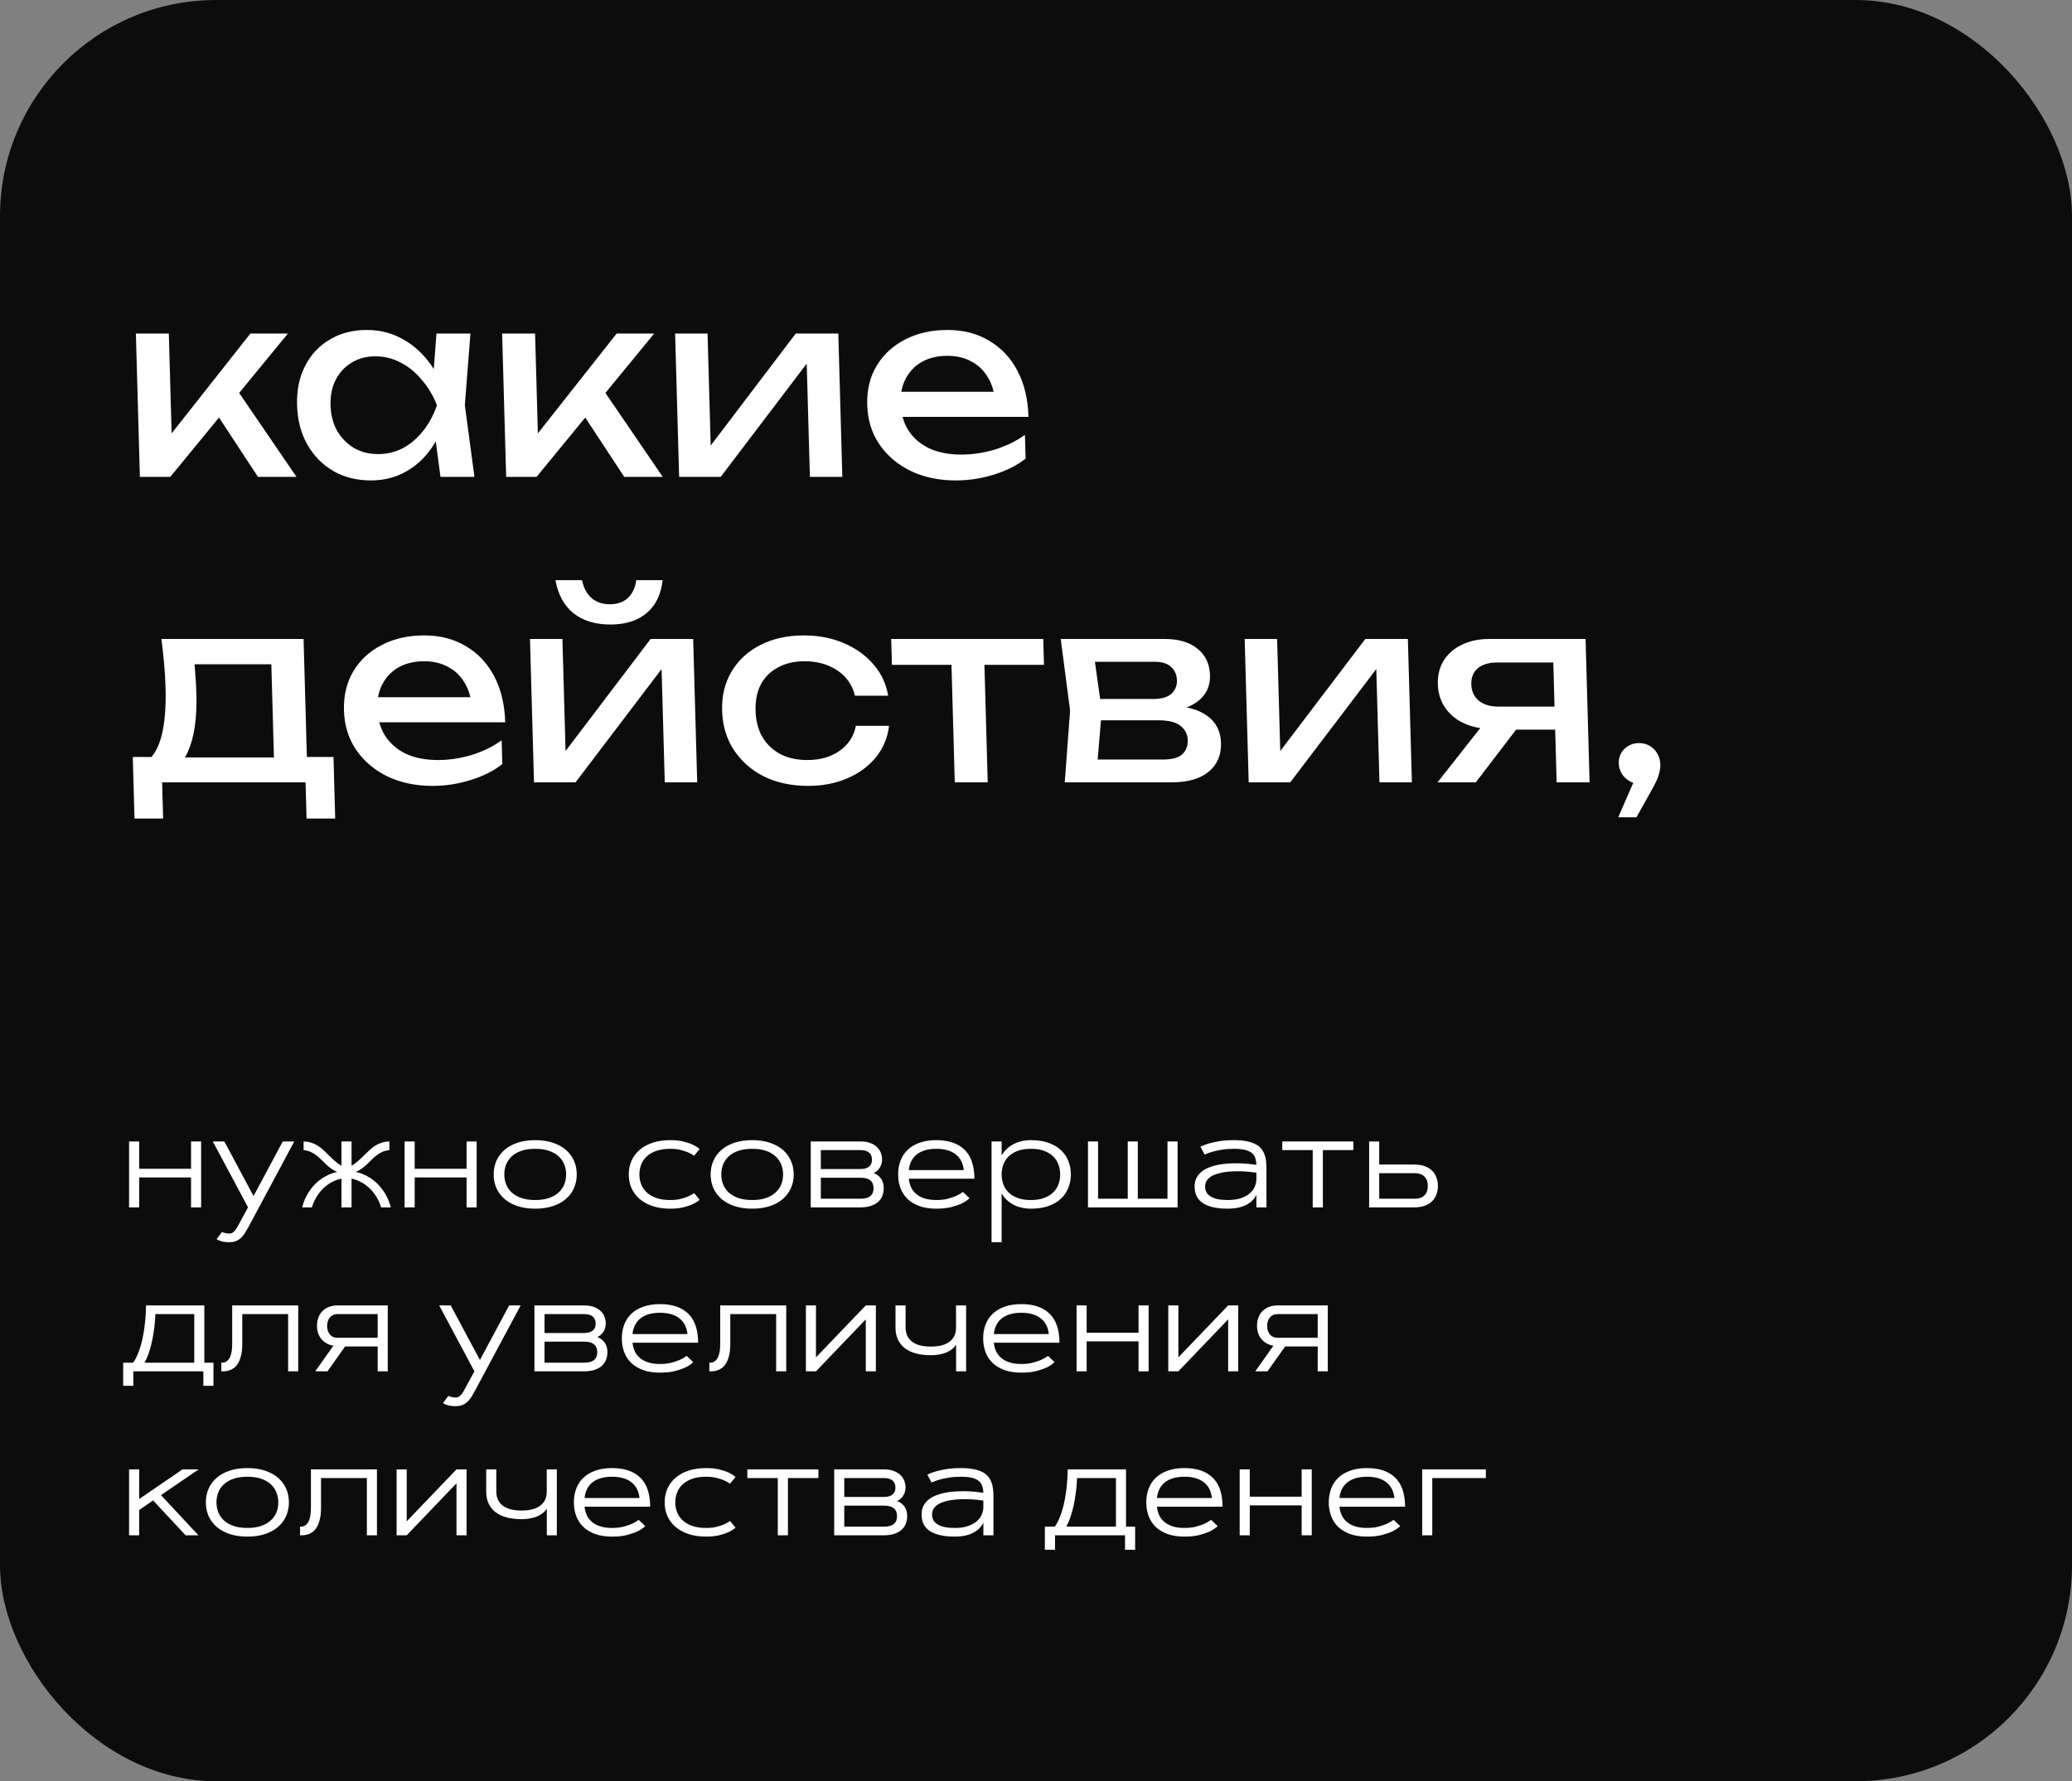
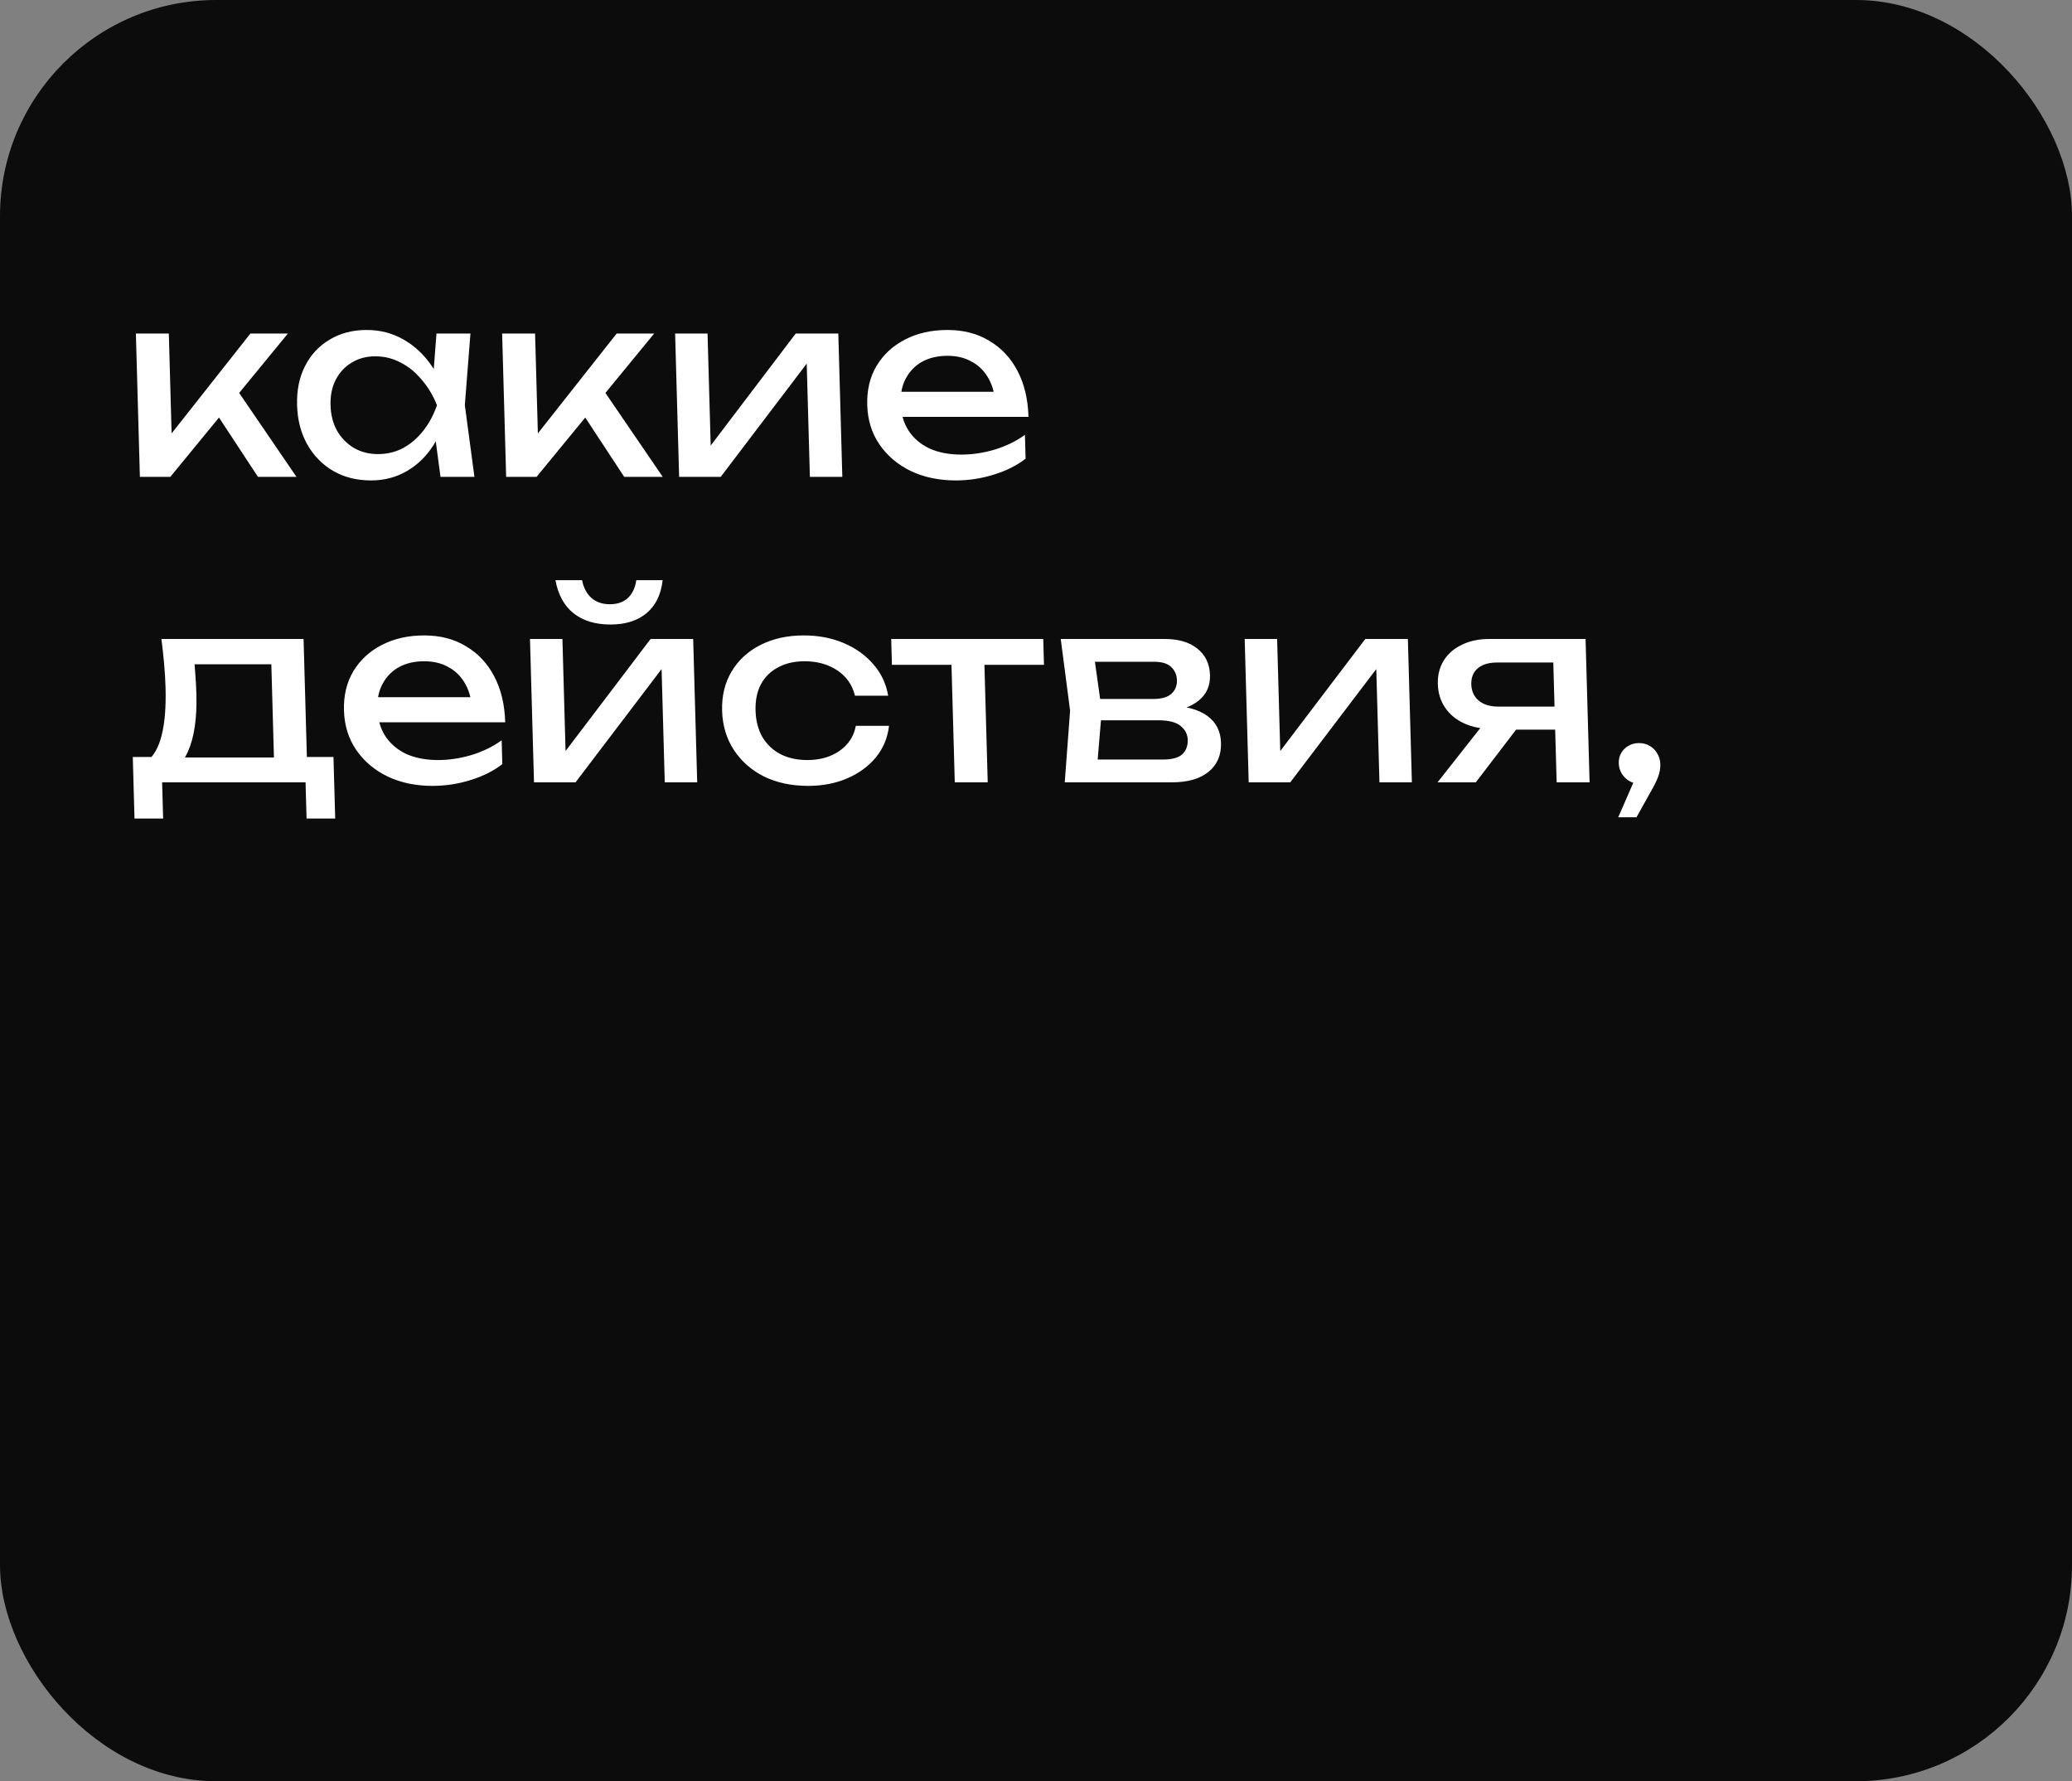
<svg xmlns="http://www.w3.org/2000/svg" width="278" height="239" viewBox="0 0 278 239" fill="none">
  <rect x="0" y="0" width="278" height="239" fill="#808080" stroke="none" />
  <rect x="0.5" y="0.5" width="277" height="238" rx="28.5" fill="#0C0C0C" stroke="#0C0C0C" />
  <path d="M18.769 63.987L18.231 44.751H22.651L23.084 60.249L21.745 59.773L33.599 44.751H38.631L22.849 63.987H18.769ZM34.613 63.987L28.363 54.471L31.379 51.684L39.781 63.987H34.613ZM59.1 63.987L58.152 56.85L58.967 54.369L58.014 51.922L58.562 44.751H63.118L62.367 54.369L63.656 63.987H59.1ZM60.191 54.369C59.817 56.385 59.152 58.153 58.197 59.671C57.242 61.189 56.04 62.367 54.59 63.205C53.163 64.044 51.554 64.463 49.763 64.463C47.882 64.463 46.204 64.044 44.73 63.205C43.255 62.344 42.089 61.155 41.23 59.637C40.372 58.119 39.915 56.363 39.859 54.369C39.802 52.352 40.161 50.596 40.935 49.101C41.709 47.583 42.809 46.405 44.236 45.566C45.663 44.705 47.317 44.275 49.198 44.275C50.989 44.275 52.621 44.694 54.096 45.532C55.592 46.371 56.861 47.549 57.901 49.067C58.962 50.562 59.726 52.33 60.191 54.369ZM44.347 54.369C44.383 55.66 44.676 56.805 45.225 57.801C45.796 58.776 46.554 59.546 47.5 60.113C48.444 60.656 49.517 60.928 50.718 60.928C51.942 60.928 53.068 60.656 54.096 60.113C55.122 59.546 56.019 58.776 56.785 57.801C57.573 56.805 58.187 55.66 58.627 54.369C58.115 53.077 57.437 51.944 56.594 50.97C55.773 49.973 54.833 49.203 53.775 48.659C52.717 48.093 51.575 47.809 50.351 47.809C49.15 47.809 48.093 48.093 47.179 48.659C46.265 49.203 45.55 49.973 45.034 50.97C44.54 51.944 44.311 53.077 44.347 54.369ZM67.91 63.987L67.371 44.751H71.791L72.225 60.249L70.886 59.773L82.739 44.751H87.771L71.99 63.987H67.91ZM83.754 63.987L77.503 54.471L80.519 51.684L88.922 63.987H83.754ZM91.119 63.987L90.58 44.751H94.932L95.409 61.778L94.074 61.472L106.764 44.751H112.476L113.015 63.987H108.663L108.18 46.722L109.549 47.062L96.695 63.987H91.119ZM128.234 64.463C125.99 64.463 123.983 64.044 122.215 63.205C120.445 62.344 119.04 61.155 118.001 59.637C116.961 58.119 116.413 56.351 116.356 54.335C116.301 52.341 116.716 50.596 117.604 49.101C118.513 47.583 119.784 46.405 121.415 45.566C123.068 44.705 124.971 44.275 127.125 44.275C129.278 44.275 131.15 44.762 132.742 45.736C134.355 46.688 135.617 48.036 136.527 49.781C137.437 51.525 137.925 53.576 137.991 55.932H119.869L119.775 52.568H135.687L133.512 53.825C133.409 52.556 133.072 51.469 132.503 50.562C131.956 49.656 131.223 48.965 130.303 48.489C129.405 47.991 128.344 47.741 127.12 47.741C125.828 47.741 124.702 48.002 123.742 48.523C122.804 49.044 122.077 49.781 121.56 50.732C121.041 51.661 120.801 52.772 120.837 54.063C120.877 55.49 121.229 56.725 121.892 57.767C122.579 58.81 123.519 59.614 124.714 60.181C125.93 60.724 127.355 60.996 128.987 60.996C130.46 60.996 131.961 60.77 133.49 60.316C135.018 59.841 136.359 59.184 137.515 58.345L137.604 61.54C136.451 62.446 135.031 63.16 133.346 63.681C131.683 64.202 129.979 64.463 128.234 64.463ZM44.743 101.572L44.974 109.831H41.132L40.996 104.971H21.752L21.888 109.831H18.046L17.815 101.572H22.779L24.005 101.64H38.047L39.133 101.572H44.743ZM21.656 85.735H40.73L41.232 103.68H36.812L36.348 87.094L38.445 89.133H24.063L25.925 87.638C26.066 88.635 26.161 89.598 26.21 90.527C26.28 91.433 26.327 92.283 26.349 93.076C26.442 96.384 26.061 98.978 25.207 100.859C24.375 102.739 23.155 103.68 21.546 103.68L19.701 102.15C21.522 100.791 22.358 97.483 22.211 92.226C22.183 91.206 22.119 90.153 22.021 89.065C21.922 87.955 21.8 86.845 21.656 85.735ZM58.027 105.447C55.783 105.447 53.777 105.028 52.008 104.189C50.239 103.328 48.834 102.139 47.794 100.621C46.754 99.103 46.206 97.335 46.15 95.319C46.094 93.325 46.51 91.58 47.397 90.085C48.307 88.567 49.577 87.389 51.208 86.55C52.862 85.689 54.765 85.259 56.918 85.259C59.072 85.259 60.944 85.746 62.535 86.72C64.148 87.672 65.41 89.02 66.32 90.765C67.23 92.509 67.719 94.56 67.784 96.916H49.662L49.568 93.552H65.48L63.305 94.809C63.202 93.54 62.865 92.453 62.296 91.546C61.749 90.64 61.016 89.949 60.096 89.473C59.198 88.975 58.137 88.725 56.913 88.725C55.621 88.725 54.495 88.986 53.535 89.507C52.598 90.028 51.87 90.765 51.353 91.716C50.835 92.645 50.594 93.755 50.63 95.047C50.67 96.474 51.022 97.709 51.686 98.751C52.372 99.794 53.313 100.598 54.507 101.165C55.724 101.708 57.148 101.98 58.78 101.98C60.253 101.98 61.754 101.754 63.283 101.3C64.811 100.825 66.153 100.168 67.308 99.329L67.397 102.524C66.244 103.43 64.825 104.144 63.139 104.665C61.477 105.186 59.772 105.447 58.027 105.447ZM71.647 104.971L71.108 85.735H75.46L75.937 102.762L74.602 102.456L87.292 85.735H93.004L93.543 104.971H89.191L88.707 87.706L90.077 88.046L77.222 104.971H71.647ZM81.9 83.797C79.86 83.797 78.202 83.287 76.927 82.268C75.675 81.248 74.874 79.776 74.525 77.85H78.096C78.306 78.892 78.737 79.696 79.387 80.263C80.037 80.806 80.849 81.078 81.824 81.078C82.799 81.078 83.596 80.806 84.215 80.263C84.834 79.696 85.219 78.892 85.371 77.85H88.907C88.689 79.776 87.971 81.248 86.753 82.268C85.535 83.287 83.917 83.797 81.9 83.797ZM119.28 97.392C119.098 98.978 118.514 100.383 117.528 101.606C116.542 102.807 115.265 103.748 113.697 104.427C112.129 105.107 110.371 105.447 108.421 105.447C106.2 105.447 104.228 105.028 102.504 104.189C100.803 103.328 99.455 102.139 98.46 100.621C97.466 99.103 96.941 97.347 96.885 95.353C96.829 93.359 97.256 91.603 98.166 90.085C99.075 88.567 100.357 87.389 102.011 86.55C103.687 85.689 105.635 85.259 107.857 85.259C109.806 85.259 111.583 85.599 113.189 86.278C114.795 86.958 116.125 87.91 117.179 89.133C118.233 90.334 118.895 91.739 119.167 93.348H114.713C114.355 91.897 113.564 90.765 112.34 89.949C111.116 89.133 109.654 88.725 107.954 88.725C106.594 88.725 105.411 88.997 104.406 89.541C103.401 90.062 102.629 90.821 102.09 91.818C101.573 92.793 101.334 93.971 101.373 95.353C101.411 96.712 101.716 97.891 102.288 98.887C102.882 99.884 103.697 100.655 104.733 101.199C105.767 101.72 106.964 101.98 108.324 101.98C110.047 101.98 111.497 101.561 112.675 100.723C113.853 99.884 114.57 98.774 114.826 97.392H119.28ZM127.606 87.264H132.026L132.522 104.971H128.102L127.606 87.264ZM119.573 85.735H139.973L140.07 89.201H119.67L119.573 85.735ZM142.857 104.971L143.574 95.353L142.319 85.735H156.259C158.117 85.735 159.58 86.165 160.647 87.026C161.736 87.887 162.302 89.077 162.345 90.595C162.384 91.999 161.883 93.132 160.842 93.993C159.822 94.832 158.374 95.33 156.497 95.489L156.815 94.673C159.037 94.718 160.75 95.171 161.953 96.032C163.155 96.894 163.779 98.106 163.822 99.669C163.869 101.323 163.305 102.626 162.13 103.578C160.977 104.507 159.347 104.971 157.239 104.971H142.857ZM147.11 103.883L145.355 101.912H156.031C157.233 101.912 158.088 101.686 158.596 101.233C159.127 100.757 159.38 100.1 159.357 99.261C159.336 98.514 159.013 97.891 158.387 97.392C157.783 96.894 156.779 96.644 155.374 96.644H146.16L146.08 93.789H154.648C155.804 93.789 156.636 93.563 157.145 93.11C157.676 92.634 157.93 92.022 157.91 91.274C157.889 90.549 157.635 89.96 157.146 89.507C156.679 89.031 155.902 88.793 154.814 88.793H145.022L146.634 86.856L147.824 95.353L147.11 103.883ZM167.537 104.971L166.999 85.735H171.351L171.827 102.762L170.493 102.456L183.183 85.735H188.895L189.433 104.971H185.081L184.598 87.706L185.967 88.046L173.113 104.971H167.537ZM209.862 94.809L209.949 97.902H200.225L200.154 97.8C198.749 97.8 197.506 97.551 196.427 97.052C195.348 96.554 194.501 95.851 193.886 94.945C193.272 94.039 192.947 92.985 192.914 91.784C192.88 90.583 193.145 89.53 193.709 88.623C194.273 87.717 195.081 87.015 196.132 86.516C197.183 85.995 198.411 85.735 199.816 85.735H212.736L213.275 104.971H208.855L208.352 86.992L209.867 88.895H200.857C199.746 88.895 198.881 89.156 198.261 89.677C197.663 90.198 197.377 90.912 197.403 91.818C197.428 92.725 197.754 93.45 198.382 93.993C199.031 94.537 199.912 94.809 201.022 94.809H209.862ZM204.897 95.965L198.009 104.971H192.875L199.967 95.965H204.897ZM217.118 109.661L219.77 103.578L220.052 105.175C219.531 105.175 219.052 105.05 218.614 104.801C218.199 104.552 217.861 104.223 217.6 103.815C217.339 103.385 217.201 102.921 217.187 102.422C217.173 101.901 217.284 101.436 217.522 101.029C217.76 100.621 218.08 100.304 218.482 100.077C218.905 99.828 219.378 99.703 219.899 99.703C220.443 99.703 220.923 99.828 221.338 100.077C221.775 100.326 222.114 100.666 222.352 101.097C222.614 101.527 222.752 102.014 222.767 102.558C222.782 103.079 222.684 103.634 222.474 104.223C222.263 104.79 221.887 105.537 221.346 106.466L219.566 109.661H217.118Z" fill="white" />
-   <path d="M25.633 153.158H26.986V162H25.633V157.983H18.672V162H17.318V153.158H18.672V156.823H25.633V153.158ZM37.938 153.158H39.484L33.376 164.558C33.235 164.81 33.092 165.062 32.945 165.313C32.799 165.565 32.629 165.791 32.435 165.99C32.242 166.195 32.014 166.359 31.75 166.482C31.486 166.611 31.161 166.676 30.774 166.676C30.476 166.676 30.218 166.655 30.001 166.614C29.79 166.573 29.614 166.526 29.474 166.474C29.31 166.409 29.172 166.339 29.061 166.263L29.781 165.296C29.869 165.343 29.966 165.381 30.071 165.41C30.159 165.439 30.262 165.463 30.379 165.48C30.502 165.504 30.634 165.516 30.774 165.516C30.939 165.516 31.082 165.475 31.205 165.393C31.334 165.316 31.451 165.211 31.557 165.076C31.662 164.941 31.762 164.786 31.855 164.61C31.949 164.44 32.049 164.259 32.154 164.065L33.279 162L28.551 153.158H30.098L34.018 160.479L37.938 153.158ZM47.166 156.419C47.494 156.22 47.79 156.003 48.054 155.769C48.323 155.528 48.578 155.291 48.818 155.057C49.059 154.816 49.296 154.585 49.53 154.362C49.765 154.14 50.014 153.94 50.277 153.765C50.547 153.589 50.84 153.448 51.156 153.343C51.473 153.231 51.836 153.17 52.246 153.158V154.318C51.895 154.354 51.581 154.433 51.306 154.556C51.03 154.679 50.778 154.828 50.55 155.004C50.321 155.174 50.105 155.364 49.899 155.575C49.694 155.78 49.483 155.985 49.267 156.19C49.05 156.396 48.815 156.592 48.563 156.779C48.317 156.961 48.039 157.116 47.728 157.245C48.215 157.356 48.654 157.509 49.047 157.702C49.44 157.896 49.791 158.115 50.102 158.361C50.418 158.602 50.693 158.859 50.928 159.135C51.162 159.41 51.367 159.683 51.543 159.952C51.947 160.585 52.246 161.268 52.44 162H51.13C50.954 161.402 50.69 160.846 50.339 160.33C50.187 160.113 50.011 159.894 49.812 159.671C49.612 159.448 49.381 159.237 49.117 159.038C48.859 158.839 48.566 158.663 48.238 158.511C47.916 158.353 47.559 158.229 47.166 158.142V162H45.812V158.142C45.414 158.229 45.051 158.353 44.723 158.511C44.4 158.663 44.11 158.839 43.852 159.038C43.595 159.237 43.363 159.448 43.158 159.671C42.959 159.894 42.786 160.113 42.64 160.33C42.288 160.846 42.024 161.402 41.849 162H40.539C40.721 161.268 41.017 160.585 41.427 159.952C41.597 159.683 41.799 159.41 42.033 159.135C42.273 158.859 42.549 158.602 42.859 158.361C43.176 158.115 43.53 157.896 43.923 157.702C44.321 157.509 44.764 157.356 45.25 157.245C44.934 157.116 44.652 156.961 44.406 156.779C44.16 156.592 43.929 156.396 43.712 156.19C43.495 155.985 43.284 155.78 43.079 155.575C42.874 155.364 42.657 155.174 42.429 155.004C42.2 154.828 41.948 154.679 41.673 154.556C41.398 154.433 41.084 154.354 40.732 154.318V153.158C41.137 153.17 41.497 153.231 41.813 153.343C42.136 153.448 42.429 153.589 42.692 153.765C42.962 153.94 43.214 154.14 43.448 154.362C43.683 154.585 43.92 154.816 44.16 155.057C44.4 155.291 44.652 155.528 44.916 155.769C45.185 156.003 45.484 156.22 45.812 156.419V153.158H47.166V156.419ZM62.6 153.158H63.953V162H62.6V157.983H55.639V162H54.285V153.158H55.639V156.823H62.6V153.158ZM66.238 157.579C66.238 156.911 66.361 156.299 66.607 155.742C66.859 155.18 67.223 154.693 67.697 154.283C68.172 153.873 68.755 153.554 69.446 153.325C70.138 153.097 70.926 152.982 71.811 152.982C72.695 152.982 73.483 153.097 74.175 153.325C74.866 153.554 75.449 153.873 75.924 154.283C76.398 154.693 76.759 155.18 77.005 155.742C77.257 156.299 77.383 156.911 77.383 157.579C77.383 158.247 77.257 158.862 77.005 159.425C76.759 159.981 76.398 160.465 75.924 160.875C75.449 161.285 74.866 161.604 74.175 161.833C73.483 162.062 72.695 162.176 71.811 162.176C70.926 162.176 70.138 162.062 69.446 161.833C68.755 161.604 68.172 161.285 67.697 160.875C67.223 160.465 66.859 159.981 66.607 159.425C66.361 158.862 66.238 158.247 66.238 157.579ZM75.959 157.579C75.959 157.099 75.874 156.65 75.704 156.234C75.534 155.812 75.276 155.446 74.931 155.136C74.591 154.825 74.16 154.582 73.639 154.406C73.123 154.23 72.514 154.143 71.811 154.143C71.107 154.143 70.495 154.23 69.974 154.406C69.458 154.582 69.027 154.825 68.682 155.136C68.342 155.446 68.087 155.812 67.917 156.234C67.747 156.65 67.662 157.099 67.662 157.579C67.662 158.065 67.747 158.517 67.917 158.933C68.087 159.349 68.342 159.712 68.682 160.022C69.027 160.333 69.458 160.576 69.974 160.752C70.495 160.928 71.107 161.016 71.811 161.016C72.514 161.016 73.123 160.928 73.639 160.752C74.16 160.576 74.591 160.333 74.931 160.022C75.276 159.712 75.534 159.349 75.704 158.933C75.874 158.517 75.959 158.065 75.959 157.579ZM85.785 157.579C85.785 158.065 85.87 158.517 86.04 158.933C86.21 159.349 86.465 159.712 86.805 160.022C87.15 160.333 87.581 160.576 88.097 160.752C88.618 160.928 89.231 161.016 89.934 161.016C90.443 161.016 90.894 160.969 91.287 160.875C91.68 160.775 92.014 160.667 92.289 160.55C92.611 160.415 92.893 160.26 93.133 160.084L93.871 160.98C93.613 161.203 93.297 161.402 92.922 161.578C92.6 161.73 92.189 161.868 91.691 161.991C91.199 162.114 90.613 162.176 89.934 162.176C89.049 162.176 88.261 162.062 87.569 161.833C86.878 161.604 86.295 161.285 85.82 160.875C85.346 160.465 84.982 159.981 84.731 159.425C84.484 158.862 84.361 158.247 84.361 157.579C84.361 156.911 84.484 156.299 84.731 155.742C84.982 155.18 85.346 154.693 85.82 154.283C86.295 153.873 86.878 153.554 87.569 153.325C88.261 153.097 89.049 152.982 89.934 152.982C90.613 152.982 91.199 153.044 91.691 153.167C92.189 153.29 92.6 153.428 92.922 153.58C93.297 153.756 93.613 153.955 93.871 154.178L93.133 155.074C92.893 154.904 92.611 154.749 92.289 154.608C92.014 154.491 91.68 154.386 91.287 154.292C90.894 154.192 90.443 154.143 89.934 154.143C89.231 154.143 88.618 154.23 88.097 154.406C87.581 154.582 87.15 154.825 86.805 155.136C86.465 155.446 86.21 155.812 86.04 156.234C85.87 156.65 85.785 157.099 85.785 157.579ZM95.348 157.579C95.348 156.911 95.471 156.299 95.717 155.742C95.969 155.18 96.332 154.693 96.807 154.283C97.281 153.873 97.864 153.554 98.556 153.325C99.247 153.097 100.035 152.982 100.92 152.982C101.805 152.982 102.593 153.097 103.284 153.325C103.976 153.554 104.559 153.873 105.033 154.283C105.508 154.693 105.868 155.18 106.114 155.742C106.366 156.299 106.492 156.911 106.492 157.579C106.492 158.247 106.366 158.862 106.114 159.425C105.868 159.981 105.508 160.465 105.033 160.875C104.559 161.285 103.976 161.604 103.284 161.833C102.593 162.062 101.805 162.176 100.92 162.176C100.035 162.176 99.247 162.062 98.556 161.833C97.864 161.604 97.281 161.285 96.807 160.875C96.332 160.465 95.969 159.981 95.717 159.425C95.471 158.862 95.348 158.247 95.348 157.579ZM105.068 157.579C105.068 157.099 104.983 156.65 104.813 156.234C104.644 155.812 104.386 155.446 104.04 155.136C103.7 154.825 103.27 154.582 102.748 154.406C102.232 154.23 101.623 154.143 100.92 154.143C100.217 154.143 99.605 154.23 99.083 154.406C98.567 154.582 98.137 154.825 97.791 155.136C97.451 155.446 97.196 155.812 97.026 156.234C96.856 156.65 96.772 157.099 96.772 157.579C96.772 158.065 96.856 158.517 97.026 158.933C97.196 159.349 97.451 159.712 97.791 160.022C98.137 160.333 98.567 160.576 99.083 160.752C99.605 160.928 100.217 161.016 100.92 161.016C101.623 161.016 102.232 160.928 102.748 160.752C103.27 160.576 103.7 160.333 104.04 160.022C104.386 159.712 104.644 159.349 104.813 158.933C104.983 158.517 105.068 158.065 105.068 157.579ZM108.777 162V153.158H115.439C115.979 153.158 116.433 153.231 116.802 153.378C117.177 153.524 117.479 153.715 117.707 153.949C117.936 154.184 118.1 154.447 118.199 154.74C118.299 155.027 118.349 155.312 118.349 155.593C118.349 155.751 118.328 155.915 118.287 156.085C118.252 156.255 118.188 156.422 118.094 156.586C118.006 156.75 117.889 156.902 117.742 157.043C117.602 157.184 117.426 157.304 117.215 157.403C117.467 157.497 117.678 157.617 117.848 157.764C118.023 157.904 118.164 158.062 118.27 158.238C118.375 158.414 118.451 158.604 118.498 158.81C118.545 159.009 118.568 159.217 118.568 159.434C118.568 159.744 118.519 160.052 118.419 160.356C118.319 160.661 118.149 160.937 117.909 161.183C117.669 161.423 117.347 161.619 116.942 161.771C116.544 161.924 116.043 162 115.439 162H108.777ZM117.206 159.434C117.206 159.223 117.174 159.032 117.109 158.862C117.051 158.687 116.951 158.537 116.811 158.414C116.676 158.285 116.494 158.188 116.266 158.124C116.043 158.054 115.768 158.019 115.439 158.019H110.131V160.84H115.439C115.768 160.84 116.043 160.808 116.266 160.743C116.494 160.673 116.676 160.576 116.811 160.453C116.951 160.33 117.051 160.184 117.109 160.014C117.174 159.838 117.206 159.645 117.206 159.434ZM110.131 156.858H115.439C115.756 156.858 116.014 156.82 116.213 156.744C116.412 156.668 116.57 156.571 116.688 156.454C116.805 156.331 116.884 156.196 116.925 156.05C116.972 155.897 116.995 155.745 116.995 155.593C116.995 155.446 116.972 155.297 116.925 155.145C116.884 154.992 116.805 154.854 116.688 154.731C116.57 154.608 116.412 154.509 116.213 154.433C116.014 154.356 115.756 154.318 115.439 154.318H110.131V156.858ZM130.082 160.77C129.807 161.033 129.461 161.268 129.045 161.473C128.682 161.648 128.219 161.81 127.656 161.956C127.1 162.103 126.423 162.176 125.626 162.176C124.765 162.176 124.012 162.062 123.367 161.833C122.729 161.599 122.195 161.279 121.768 160.875C121.346 160.465 121.029 159.979 120.818 159.416C120.607 158.854 120.502 158.241 120.502 157.579C120.502 156.917 120.607 156.305 120.818 155.742C121.029 155.18 121.346 154.696 121.768 154.292C122.195 153.882 122.729 153.562 123.367 153.334C124.012 153.1 124.765 152.982 125.626 152.982C127.267 152.982 128.526 153.407 129.405 154.257C130.284 155.101 130.729 156.401 130.741 158.159H121.935C121.976 158.558 122.072 158.933 122.225 159.284C122.383 159.63 122.611 159.932 122.91 160.189C123.209 160.447 123.581 160.649 124.026 160.796C124.472 160.942 125.005 161.016 125.626 161.016C126.194 161.016 126.698 160.96 127.138 160.849C127.577 160.731 127.952 160.605 128.263 160.471C128.62 160.312 128.934 160.131 129.203 159.926L130.082 160.77ZM129.309 156.999C129.268 156.595 129.168 156.22 129.01 155.874C128.852 155.522 128.623 155.221 128.324 154.969C128.031 154.711 127.662 154.509 127.217 154.362C126.771 154.216 126.241 154.143 125.626 154.143C125.011 154.143 124.478 154.216 124.026 154.362C123.581 154.509 123.209 154.711 122.91 154.969C122.617 155.227 122.392 155.528 122.233 155.874C122.075 156.22 121.976 156.595 121.935 156.999H129.309ZM134.389 153.158V155.039C134.594 154.658 134.878 154.315 135.241 154.011C135.394 153.882 135.569 153.756 135.769 153.633C135.974 153.51 136.202 153.401 136.454 153.308C136.706 153.208 136.987 153.129 137.298 153.07C137.608 153.012 137.948 152.982 138.317 152.982C139.237 152.982 140.034 153.105 140.708 153.352C141.382 153.598 141.938 153.932 142.378 154.354C142.817 154.775 143.143 155.265 143.354 155.821C143.57 156.378 143.679 156.964 143.679 157.579C143.679 158.194 143.57 158.78 143.354 159.337C143.143 159.894 142.817 160.383 142.378 160.805C141.938 161.227 141.382 161.561 140.708 161.807C140.034 162.053 139.237 162.176 138.317 162.176C137.948 162.176 137.608 162.146 137.298 162.088C136.987 162.029 136.706 161.953 136.454 161.859C136.202 161.76 135.974 161.648 135.769 161.525C135.569 161.402 135.394 161.276 135.241 161.147C134.878 160.849 134.594 160.506 134.389 160.119V166.676H133.035V153.158H134.389ZM138.317 161.016C139.015 161.016 139.609 160.922 140.102 160.734C140.6 160.547 141.007 160.295 141.323 159.979C141.64 159.662 141.871 159.299 142.018 158.889C142.17 158.473 142.246 158.036 142.246 157.579C142.246 157.122 142.17 156.688 142.018 156.278C141.871 155.862 141.64 155.496 141.323 155.18C141.007 154.863 140.6 154.611 140.102 154.424C139.609 154.236 139.015 154.143 138.317 154.143C137.62 154.143 137.022 154.236 136.524 154.424C136.032 154.611 135.628 154.863 135.312 155.18C134.995 155.496 134.761 155.862 134.608 156.278C134.462 156.688 134.389 157.122 134.389 157.579C134.389 158.036 134.462 158.473 134.608 158.889C134.761 159.305 134.995 159.671 135.312 159.987C135.628 160.298 136.032 160.547 136.524 160.734C137.022 160.922 137.62 161.016 138.317 161.016ZM157.996 162H145.973V153.158H147.326V160.84H151.308V153.158H152.661V160.84H156.643V153.158H157.996V162ZM161.055 153.87C161.365 153.706 161.743 153.56 162.188 153.431C162.569 153.319 163.035 153.217 163.586 153.123C164.143 153.029 164.793 152.982 165.537 152.982C166.176 152.982 166.727 153.026 167.189 153.114C167.658 153.196 168.054 153.319 168.376 153.483C168.704 153.642 168.968 153.835 169.167 154.063C169.366 154.292 169.521 154.55 169.633 154.837C169.75 155.118 169.826 155.426 169.861 155.76C169.902 156.088 169.923 156.437 169.923 156.806V162H168.569V160.304C168.411 160.655 168.171 160.969 167.849 161.244C167.708 161.361 167.541 161.476 167.348 161.587C167.16 161.698 166.94 161.798 166.688 161.886C166.437 161.974 166.149 162.044 165.827 162.097C165.505 162.149 165.147 162.176 164.755 162.176C163.284 162.176 162.171 161.933 161.415 161.446C160.659 160.96 160.281 160.213 160.281 159.205C160.281 158.777 160.36 158.402 160.519 158.08C160.683 157.752 160.902 157.474 161.178 157.245C161.459 157.011 161.787 156.817 162.162 156.665C162.537 156.513 162.938 156.393 163.366 156.305C163.794 156.217 164.239 156.158 164.702 156.129C165.171 156.094 165.631 156.079 166.082 156.085C166.539 156.091 166.979 156.114 167.4 156.155C167.828 156.196 168.218 156.243 168.569 156.296C168.558 155.968 168.511 155.672 168.429 155.408C168.347 155.139 168.194 154.91 167.972 154.723C167.755 154.535 167.45 154.392 167.058 154.292C166.671 154.192 166.164 154.143 165.537 154.143C164.945 154.143 164.409 154.184 163.929 154.266C163.454 154.342 163.044 154.43 162.698 154.529C162.294 154.641 161.937 154.77 161.626 154.916L161.055 153.87ZM161.688 159.205C161.688 159.48 161.743 159.729 161.854 159.952C161.972 160.175 162.153 160.365 162.399 160.523C162.651 160.682 162.971 160.805 163.357 160.893C163.744 160.975 164.21 161.016 164.755 161.016C165.429 161.016 166.006 160.934 166.486 160.77C166.973 160.605 167.368 160.392 167.673 160.128C167.983 159.858 168.209 159.557 168.35 159.223C168.496 158.889 168.569 158.552 168.569 158.212V157.342C168.312 157.301 168.016 157.266 167.682 157.236C167.348 157.201 166.996 157.178 166.627 157.166C166.258 157.154 165.877 157.154 165.484 157.166C165.098 157.178 164.72 157.21 164.351 157.263C163.987 157.315 163.645 157.392 163.322 157.491C163 157.585 162.716 157.711 162.47 157.869C162.229 158.021 162.039 158.209 161.898 158.432C161.758 158.648 161.688 158.906 161.688 159.205ZM172.041 153.158H181.577V154.318H177.49V162H176.128V154.318H172.041V153.158ZM185.049 153.158V156.252H189.742C190.322 156.252 190.814 156.334 191.219 156.498C191.623 156.656 191.951 156.87 192.203 157.14C192.455 157.403 192.637 157.708 192.748 158.054C192.865 158.399 192.924 158.757 192.924 159.126C192.924 159.495 192.865 159.853 192.748 160.198C192.637 160.544 192.455 160.852 192.203 161.121C191.951 161.385 191.623 161.599 191.219 161.763C190.814 161.921 190.322 162 189.742 162H183.695V153.158H185.049ZM189.742 160.84C190.105 160.84 190.404 160.793 190.639 160.699C190.873 160.6 191.058 160.471 191.192 160.312C191.333 160.148 191.43 159.964 191.482 159.759C191.541 159.554 191.57 159.343 191.57 159.126C191.57 158.909 191.541 158.698 191.482 158.493C191.43 158.288 191.333 158.106 191.192 157.948C191.058 157.784 190.873 157.655 190.639 157.562C190.404 157.462 190.105 157.412 189.742 157.412H185.049V160.84H189.742ZM27.417 182.84H28.639V185.942H27.285V184H17.89V185.942H16.527V182.84H17.872C18.089 182.523 18.279 182.172 18.443 181.785C18.607 181.398 18.751 180.997 18.874 180.581C18.997 180.165 19.1 179.743 19.182 179.315C19.264 178.882 19.331 178.463 19.384 178.059C19.507 177.115 19.577 176.148 19.595 175.158H27.417V182.84ZM26.064 182.84V176.318H20.852C20.84 176.535 20.822 176.799 20.799 177.109C20.781 177.42 20.749 177.76 20.702 178.129C20.655 178.498 20.597 178.888 20.526 179.298C20.456 179.702 20.368 180.109 20.263 180.52C20.163 180.93 20.04 181.334 19.894 181.732C19.753 182.131 19.589 182.5 19.401 182.84H26.064ZM40.012 175.158V184H38.658V176.318H32.506V180.3C32.506 180.915 32.453 181.434 32.348 181.855C32.248 182.277 32.113 182.629 31.943 182.91C31.779 183.186 31.595 183.399 31.39 183.552C31.185 183.698 30.977 183.807 30.766 183.877C30.561 183.941 30.361 183.979 30.168 183.991C29.98 184.003 29.822 184.006 29.693 184V182.84C29.758 182.84 29.84 182.837 29.939 182.831C30.039 182.825 30.142 182.799 30.247 182.752C30.352 182.705 30.458 182.632 30.564 182.532C30.675 182.433 30.774 182.289 30.862 182.102C30.95 181.914 31.02 181.674 31.073 181.381C31.126 181.088 31.152 180.728 31.152 180.3V175.158H40.012ZM45.276 176.318C45.06 176.318 44.863 176.359 44.688 176.441C44.518 176.518 44.374 176.626 44.257 176.767C44.14 176.907 44.049 177.077 43.984 177.276C43.92 177.47 43.888 177.681 43.888 177.909C43.888 178.138 43.92 178.352 43.984 178.551C44.049 178.744 44.14 178.911 44.257 179.052C44.374 179.192 44.518 179.304 44.688 179.386C44.863 179.462 45.06 179.5 45.276 179.5H50.673V176.318H45.276ZM50.673 184V180.66H46.305L43.94 184H42.297L44.731 180.563C44.392 180.505 44.087 180.399 43.817 180.247C43.548 180.095 43.316 179.904 43.123 179.676C42.935 179.447 42.789 179.184 42.684 178.885C42.584 178.586 42.534 178.261 42.534 177.909C42.534 177.487 42.599 177.106 42.727 176.767C42.856 176.427 43.041 176.14 43.281 175.905C43.522 175.665 43.809 175.48 44.143 175.352C44.482 175.223 44.86 175.158 45.276 175.158H52.026V184H50.673ZM68.312 175.158H69.859L63.751 186.558C63.61 186.81 63.467 187.062 63.32 187.313C63.174 187.565 63.004 187.791 62.81 187.99C62.617 188.195 62.389 188.359 62.125 188.482C61.861 188.611 61.536 188.676 61.149 188.676C60.851 188.676 60.593 188.655 60.376 188.614C60.165 188.573 59.989 188.526 59.849 188.474C59.685 188.409 59.547 188.339 59.435 188.263L60.156 187.296C60.244 187.343 60.341 187.381 60.446 187.41C60.534 187.439 60.637 187.463 60.754 187.48C60.877 187.504 61.009 187.516 61.149 187.516C61.313 187.516 61.457 187.475 61.58 187.393C61.709 187.316 61.826 187.211 61.932 187.076C62.037 186.941 62.137 186.786 62.23 186.61C62.324 186.44 62.424 186.259 62.529 186.065L63.654 184L58.926 175.158H60.473L64.393 182.479L68.312 175.158ZM71.705 184V175.158H78.367C78.906 175.158 79.36 175.231 79.73 175.378C80.105 175.524 80.406 175.715 80.635 175.949C80.863 176.184 81.027 176.447 81.127 176.74C81.227 177.027 81.276 177.312 81.276 177.593C81.276 177.751 81.256 177.915 81.215 178.085C81.18 178.255 81.115 178.422 81.022 178.586C80.934 178.75 80.816 178.902 80.67 179.043C80.529 179.184 80.353 179.304 80.143 179.403C80.394 179.497 80.606 179.617 80.775 179.764C80.951 179.904 81.092 180.062 81.197 180.238C81.303 180.414 81.379 180.604 81.426 180.81C81.473 181.009 81.496 181.217 81.496 181.434C81.496 181.744 81.446 182.052 81.347 182.356C81.247 182.661 81.077 182.937 80.837 183.183C80.597 183.423 80.274 183.619 79.87 183.771C79.472 183.924 78.971 184 78.367 184H71.705ZM80.134 181.434C80.134 181.223 80.102 181.032 80.037 180.862C79.978 180.687 79.879 180.537 79.738 180.414C79.603 180.285 79.422 180.188 79.193 180.124C78.971 180.054 78.695 180.019 78.367 180.019H73.059V182.84H78.367C78.695 182.84 78.971 182.808 79.193 182.743C79.422 182.673 79.603 182.576 79.738 182.453C79.879 182.33 79.978 182.184 80.037 182.014C80.102 181.838 80.134 181.645 80.134 181.434ZM73.059 178.858H78.367C78.684 178.858 78.941 178.82 79.141 178.744C79.34 178.668 79.498 178.571 79.615 178.454C79.732 178.331 79.811 178.196 79.853 178.05C79.899 177.897 79.923 177.745 79.923 177.593C79.923 177.446 79.899 177.297 79.853 177.145C79.811 176.992 79.732 176.854 79.615 176.731C79.498 176.608 79.34 176.509 79.141 176.433C78.941 176.356 78.684 176.318 78.367 176.318H73.059V178.858ZM93.01 182.77C92.734 183.033 92.389 183.268 91.973 183.473C91.609 183.648 91.147 183.81 90.584 183.956C90.027 184.103 89.351 184.176 88.554 184.176C87.692 184.176 86.939 184.062 86.295 183.833C85.656 183.599 85.123 183.279 84.695 182.875C84.273 182.465 83.957 181.979 83.746 181.416C83.535 180.854 83.43 180.241 83.43 179.579C83.43 178.917 83.535 178.305 83.746 177.742C83.957 177.18 84.273 176.696 84.695 176.292C85.123 175.882 85.656 175.562 86.295 175.334C86.939 175.1 87.692 174.982 88.554 174.982C90.194 174.982 91.454 175.407 92.333 176.257C93.212 177.101 93.657 178.401 93.669 180.159H84.862C84.903 180.558 85 180.933 85.152 181.284C85.311 181.63 85.539 181.932 85.838 182.189C86.137 182.447 86.509 182.649 86.954 182.796C87.399 182.942 87.933 183.016 88.554 183.016C89.122 183.016 89.626 182.96 90.065 182.849C90.505 182.731 90.88 182.605 91.19 182.471C91.548 182.312 91.861 182.131 92.131 181.926L93.01 182.77ZM92.236 178.999C92.195 178.595 92.096 178.22 91.938 177.874C91.779 177.522 91.551 177.221 91.252 176.969C90.959 176.711 90.59 176.509 90.144 176.362C89.699 176.216 89.169 176.143 88.554 176.143C87.939 176.143 87.405 176.216 86.954 176.362C86.509 176.509 86.137 176.711 85.838 176.969C85.545 177.227 85.319 177.528 85.161 177.874C85.003 178.22 84.903 178.595 84.862 178.999H92.236ZM105.49 175.158V184H104.137V176.318H97.984V180.3C97.984 180.915 97.932 181.434 97.826 181.855C97.727 182.277 97.592 182.629 97.422 182.91C97.258 183.186 97.073 183.399 96.868 183.552C96.663 183.698 96.455 183.807 96.244 183.877C96.039 183.941 95.84 183.979 95.647 183.991C95.459 184.003 95.301 184.006 95.172 184V182.84C95.236 182.84 95.318 182.837 95.418 182.831C95.518 182.825 95.62 182.799 95.726 182.752C95.831 182.705 95.936 182.632 96.042 182.532C96.153 182.433 96.253 182.289 96.341 182.102C96.429 181.914 96.499 181.674 96.552 181.381C96.605 181.088 96.631 180.728 96.631 180.3V175.158H105.49ZM117.514 184H116.16V177.03L109.48 184H108.127V175.158H109.48V182.128L116.16 175.158H117.514V184ZM129.625 184H128.28V180.432C128.116 180.695 127.885 180.93 127.586 181.135C127.457 181.223 127.308 181.311 127.138 181.398C126.968 181.48 126.771 181.554 126.549 181.618C126.326 181.683 126.077 181.735 125.802 181.776C125.526 181.817 125.222 181.838 124.888 181.838C124.138 181.838 123.47 181.759 122.884 181.601C122.298 181.442 121.803 181.208 121.398 180.897C120.994 180.581 120.684 180.194 120.467 179.737C120.256 179.274 120.15 178.741 120.15 178.138V175.158H121.504V178.138C121.504 178.519 121.571 178.867 121.706 179.184C121.841 179.494 122.046 179.761 122.321 179.983C122.597 180.206 122.948 180.379 123.376 180.502C123.804 180.619 124.308 180.678 124.888 180.678C125.468 180.678 125.972 180.619 126.399 180.502C126.827 180.379 127.179 180.206 127.454 179.983C127.729 179.761 127.935 179.494 128.069 179.184C128.204 178.867 128.271 178.519 128.271 178.138V175.158H129.625V184ZM141.49 182.77C141.215 183.033 140.869 183.268 140.453 183.473C140.09 183.648 139.627 183.81 139.064 183.956C138.508 184.103 137.831 184.176 137.034 184.176C136.173 184.176 135.42 184.062 134.775 183.833C134.137 183.599 133.604 183.279 133.176 182.875C132.754 182.465 132.438 181.979 132.227 181.416C132.016 180.854 131.91 180.241 131.91 179.579C131.91 178.917 132.016 178.305 132.227 177.742C132.438 177.18 132.754 176.696 133.176 176.292C133.604 175.882 134.137 175.562 134.775 175.334C135.42 175.1 136.173 174.982 137.034 174.982C138.675 174.982 139.935 175.407 140.813 176.257C141.692 177.101 142.138 178.401 142.149 180.159H133.343C133.384 180.558 133.48 180.933 133.633 181.284C133.791 181.63 134.02 181.932 134.318 182.189C134.617 182.447 134.989 182.649 135.435 182.796C135.88 182.942 136.413 183.016 137.034 183.016C137.603 183.016 138.106 182.96 138.546 182.849C138.985 182.731 139.36 182.605 139.671 182.471C140.028 182.312 140.342 182.131 140.611 181.926L141.49 182.77ZM140.717 178.999C140.676 178.595 140.576 178.22 140.418 177.874C140.26 177.522 140.031 177.221 139.732 176.969C139.439 176.711 139.07 176.509 138.625 176.362C138.18 176.216 137.649 176.143 137.034 176.143C136.419 176.143 135.886 176.216 135.435 176.362C134.989 176.509 134.617 176.711 134.318 176.969C134.025 177.227 133.8 177.528 133.642 177.874C133.483 178.22 133.384 178.595 133.343 178.999H140.717ZM152.758 175.158H154.111V184H152.758V179.983H145.797V184H144.443V175.158H145.797V178.823H152.758V175.158ZM166.135 184H164.781V177.03L158.102 184H156.748V175.158H158.102V182.128L164.781 175.158H166.135V184ZM171.399 176.318C171.183 176.318 170.986 176.359 170.811 176.441C170.641 176.518 170.497 176.626 170.38 176.767C170.263 176.907 170.172 177.077 170.107 177.276C170.043 177.47 170.011 177.681 170.011 177.909C170.011 178.138 170.043 178.352 170.107 178.551C170.172 178.744 170.263 178.911 170.38 179.052C170.497 179.192 170.641 179.304 170.811 179.386C170.986 179.462 171.183 179.5 171.399 179.5H176.796V176.318H171.399ZM176.796 184V180.66H172.428L170.063 184H168.42L170.854 180.563C170.515 180.505 170.21 180.399 169.94 180.247C169.671 180.095 169.439 179.904 169.246 179.676C169.059 179.447 168.912 179.184 168.807 178.885C168.707 178.586 168.657 178.261 168.657 177.909C168.657 177.487 168.722 177.106 168.851 176.767C168.979 176.427 169.164 176.14 169.404 175.905C169.645 175.665 169.932 175.48 170.266 175.352C170.605 175.223 170.983 175.158 171.399 175.158H178.149V184H176.796ZM24.481 197.158H26.652L21.599 200.612L26.626 206H24.903L20.544 201.324L18.672 202.607V206H17.318V197.158H18.672V201.14L24.481 197.158ZM27.619 201.579C27.619 200.911 27.742 200.299 27.988 199.742C28.24 199.18 28.604 198.693 29.078 198.283C29.553 197.873 30.136 197.554 30.827 197.325C31.519 197.097 32.307 196.982 33.191 196.982C34.076 196.982 34.864 197.097 35.556 197.325C36.247 197.554 36.83 197.873 37.305 198.283C37.779 198.693 38.14 199.18 38.386 199.742C38.638 200.299 38.764 200.911 38.764 201.579C38.764 202.247 38.638 202.862 38.386 203.425C38.14 203.981 37.779 204.465 37.305 204.875C36.83 205.285 36.247 205.604 35.556 205.833C34.864 206.062 34.076 206.176 33.191 206.176C32.307 206.176 31.519 206.062 30.827 205.833C30.136 205.604 29.553 205.285 29.078 204.875C28.604 204.465 28.24 203.981 27.988 203.425C27.742 202.862 27.619 202.247 27.619 201.579ZM37.34 201.579C37.34 201.099 37.255 200.65 37.085 200.234C36.915 199.812 36.657 199.446 36.312 199.136C35.972 198.825 35.541 198.582 35.02 198.406C34.504 198.23 33.895 198.143 33.191 198.143C32.488 198.143 31.876 198.23 31.355 198.406C30.839 198.582 30.408 198.825 30.062 199.136C29.723 199.446 29.468 199.812 29.298 200.234C29.128 200.65 29.043 201.099 29.043 201.579C29.043 202.065 29.128 202.517 29.298 202.933C29.468 203.349 29.723 203.712 30.062 204.022C30.408 204.333 30.839 204.576 31.355 204.752C31.876 204.928 32.488 205.016 33.191 205.016C33.895 205.016 34.504 204.928 35.02 204.752C35.541 204.576 35.972 204.333 36.312 204.022C36.657 203.712 36.915 203.349 37.085 202.933C37.255 202.517 37.34 202.065 37.34 201.579ZM50.576 197.158V206H49.223V198.318H43.07V202.3C43.07 202.915 43.018 203.434 42.912 203.855C42.812 204.277 42.678 204.629 42.508 204.91C42.344 205.186 42.159 205.399 41.954 205.552C41.749 205.698 41.541 205.807 41.33 205.877C41.125 205.941 40.926 205.979 40.732 205.991C40.545 206.003 40.387 206.006 40.258 206V204.84C40.322 204.84 40.404 204.837 40.504 204.831C40.603 204.825 40.706 204.799 40.812 204.752C40.917 204.705 41.023 204.632 41.128 204.532C41.239 204.433 41.339 204.289 41.427 204.102C41.515 203.914 41.585 203.674 41.638 203.381C41.69 203.088 41.717 202.728 41.717 202.3V197.158H50.576ZM62.6 206H61.246V199.03L54.566 206H53.213V197.158H54.566V204.128L61.246 197.158H62.6V206ZM74.711 206H73.366V202.432C73.202 202.695 72.971 202.93 72.672 203.135C72.543 203.223 72.394 203.311 72.224 203.398C72.054 203.48 71.857 203.554 71.635 203.618C71.412 203.683 71.163 203.735 70.888 203.776C70.612 203.817 70.308 203.838 69.974 203.838C69.224 203.838 68.556 203.759 67.97 203.601C67.384 203.442 66.889 203.208 66.484 202.897C66.08 202.581 65.769 202.194 65.553 201.737C65.342 201.274 65.236 200.741 65.236 200.138V197.158H66.59V200.138C66.59 200.519 66.657 200.867 66.792 201.184C66.927 201.494 67.132 201.761 67.407 201.983C67.683 202.206 68.034 202.379 68.462 202.502C68.89 202.619 69.394 202.678 69.974 202.678C70.554 202.678 71.058 202.619 71.485 202.502C71.913 202.379 72.265 202.206 72.54 201.983C72.815 201.761 73.02 201.494 73.155 201.184C73.29 200.867 73.357 200.519 73.357 200.138V197.158H74.711V206ZM86.576 204.77C86.301 205.033 85.955 205.268 85.539 205.473C85.176 205.648 84.713 205.81 84.15 205.956C83.594 206.103 82.917 206.176 82.12 206.176C81.259 206.176 80.506 206.062 79.861 205.833C79.223 205.599 78.689 205.279 78.262 204.875C77.84 204.465 77.523 203.979 77.312 203.416C77.102 202.854 76.996 202.241 76.996 201.579C76.996 200.917 77.102 200.305 77.312 199.742C77.523 199.18 77.84 198.696 78.262 198.292C78.689 197.882 79.223 197.562 79.861 197.334C80.506 197.1 81.259 196.982 82.12 196.982C83.761 196.982 85.02 197.407 85.899 198.257C86.778 199.101 87.224 200.401 87.235 202.159H78.429C78.47 202.558 78.566 202.933 78.719 203.284C78.877 203.63 79.106 203.932 79.404 204.189C79.703 204.447 80.075 204.649 80.52 204.796C80.966 204.942 81.499 205.016 82.12 205.016C82.689 205.016 83.192 204.96 83.632 204.849C84.071 204.731 84.446 204.605 84.757 204.471C85.114 204.312 85.428 204.131 85.697 203.926L86.576 204.77ZM85.803 200.999C85.762 200.595 85.662 200.22 85.504 199.874C85.346 199.522 85.117 199.221 84.818 198.969C84.525 198.711 84.156 198.509 83.711 198.362C83.266 198.216 82.735 198.143 82.12 198.143C81.505 198.143 80.972 198.216 80.52 198.362C80.075 198.509 79.703 198.711 79.404 198.969C79.111 199.227 78.886 199.528 78.728 199.874C78.569 200.22 78.47 200.595 78.429 200.999H85.803ZM90.602 201.579C90.602 202.065 90.686 202.517 90.856 202.933C91.026 203.349 91.281 203.712 91.621 204.022C91.967 204.333 92.397 204.576 92.913 204.752C93.435 204.928 94.047 205.016 94.75 205.016C95.26 205.016 95.711 204.969 96.103 204.875C96.496 204.775 96.83 204.667 97.106 204.55C97.428 204.415 97.709 204.26 97.949 204.084L98.688 204.98C98.43 205.203 98.113 205.402 97.738 205.578C97.416 205.73 97.006 205.868 96.508 205.991C96.016 206.114 95.43 206.176 94.75 206.176C93.865 206.176 93.077 206.062 92.386 205.833C91.694 205.604 91.111 205.285 90.637 204.875C90.162 204.465 89.799 203.981 89.547 203.425C89.301 202.862 89.178 202.247 89.178 201.579C89.178 200.911 89.301 200.299 89.547 199.742C89.799 199.18 90.162 198.693 90.637 198.283C91.111 197.873 91.694 197.554 92.386 197.325C93.077 197.097 93.865 196.982 94.75 196.982C95.43 196.982 96.016 197.044 96.508 197.167C97.006 197.29 97.416 197.428 97.738 197.58C98.113 197.756 98.43 197.955 98.688 198.178L97.949 199.074C97.709 198.904 97.428 198.749 97.106 198.608C96.83 198.491 96.496 198.386 96.103 198.292C95.711 198.192 95.26 198.143 94.75 198.143C94.047 198.143 93.435 198.23 92.913 198.406C92.397 198.582 91.967 198.825 91.621 199.136C91.281 199.446 91.026 199.812 90.856 200.234C90.686 200.65 90.602 201.099 90.602 201.579ZM100.27 197.158H109.806V198.318H105.719V206H104.356V198.318H100.27V197.158ZM111.924 206V197.158H118.586C119.125 197.158 119.579 197.231 119.948 197.378C120.323 197.524 120.625 197.715 120.854 197.949C121.082 198.184 121.246 198.447 121.346 198.74C121.445 199.027 121.495 199.312 121.495 199.593C121.495 199.751 121.475 199.915 121.434 200.085C121.398 200.255 121.334 200.422 121.24 200.586C121.152 200.75 121.035 200.902 120.889 201.043C120.748 201.184 120.572 201.304 120.361 201.403C120.613 201.497 120.824 201.617 120.994 201.764C121.17 201.904 121.311 202.062 121.416 202.238C121.521 202.414 121.598 202.604 121.645 202.81C121.691 203.009 121.715 203.217 121.715 203.434C121.715 203.744 121.665 204.052 121.565 204.356C121.466 204.661 121.296 204.937 121.056 205.183C120.815 205.423 120.493 205.619 120.089 205.771C119.69 205.924 119.189 206 118.586 206H111.924ZM120.353 203.434C120.353 203.223 120.32 203.032 120.256 202.862C120.197 202.687 120.098 202.537 119.957 202.414C119.822 202.285 119.641 202.188 119.412 202.124C119.189 202.054 118.914 202.019 118.586 202.019H113.277V204.84H118.586C118.914 204.84 119.189 204.808 119.412 204.743C119.641 204.673 119.822 204.576 119.957 204.453C120.098 204.33 120.197 204.184 120.256 204.014C120.32 203.838 120.353 203.645 120.353 203.434ZM113.277 200.858H118.586C118.902 200.858 119.16 200.82 119.359 200.744C119.559 200.668 119.717 200.571 119.834 200.454C119.951 200.331 120.03 200.196 120.071 200.05C120.118 199.897 120.142 199.745 120.142 199.593C120.142 199.446 120.118 199.297 120.071 199.145C120.03 198.992 119.951 198.854 119.834 198.731C119.717 198.608 119.559 198.509 119.359 198.433C119.16 198.356 118.902 198.318 118.586 198.318H113.277V200.858ZM124.422 197.87C124.732 197.706 125.11 197.56 125.556 197.431C125.937 197.319 126.402 197.217 126.953 197.123C127.51 197.029 128.16 196.982 128.904 196.982C129.543 196.982 130.094 197.026 130.557 197.114C131.025 197.196 131.421 197.319 131.743 197.483C132.071 197.642 132.335 197.835 132.534 198.063C132.733 198.292 132.889 198.55 133 198.837C133.117 199.118 133.193 199.426 133.229 199.76C133.27 200.088 133.29 200.437 133.29 200.806V206H131.937V204.304C131.778 204.655 131.538 204.969 131.216 205.244C131.075 205.361 130.908 205.476 130.715 205.587C130.527 205.698 130.308 205.798 130.056 205.886C129.804 205.974 129.517 206.044 129.194 206.097C128.872 206.149 128.515 206.176 128.122 206.176C126.651 206.176 125.538 205.933 124.782 205.446C124.026 204.96 123.648 204.213 123.648 203.205C123.648 202.777 123.728 202.402 123.886 202.08C124.05 201.752 124.27 201.474 124.545 201.245C124.826 201.011 125.154 200.817 125.529 200.665C125.904 200.513 126.306 200.393 126.733 200.305C127.161 200.217 127.606 200.158 128.069 200.129C128.538 200.094 128.998 200.079 129.449 200.085C129.906 200.091 130.346 200.114 130.768 200.155C131.195 200.196 131.585 200.243 131.937 200.296C131.925 199.968 131.878 199.672 131.796 199.408C131.714 199.139 131.562 198.91 131.339 198.723C131.122 198.535 130.817 198.392 130.425 198.292C130.038 198.192 129.531 198.143 128.904 198.143C128.312 198.143 127.776 198.184 127.296 198.266C126.821 198.342 126.411 198.43 126.065 198.529C125.661 198.641 125.304 198.77 124.993 198.916L124.422 197.87ZM125.055 203.205C125.055 203.48 125.11 203.729 125.222 203.952C125.339 204.175 125.521 204.365 125.767 204.523C126.019 204.682 126.338 204.805 126.725 204.893C127.111 204.975 127.577 205.016 128.122 205.016C128.796 205.016 129.373 204.934 129.854 204.77C130.34 204.605 130.735 204.392 131.04 204.128C131.351 203.858 131.576 203.557 131.717 203.223C131.863 202.889 131.937 202.552 131.937 202.212V201.342C131.679 201.301 131.383 201.266 131.049 201.236C130.715 201.201 130.363 201.178 129.994 201.166C129.625 201.154 129.244 201.154 128.852 201.166C128.465 201.178 128.087 201.21 127.718 201.263C127.354 201.315 127.012 201.392 126.689 201.491C126.367 201.585 126.083 201.711 125.837 201.869C125.597 202.021 125.406 202.209 125.266 202.432C125.125 202.648 125.055 202.906 125.055 203.205ZM151.079 204.84H152.301V207.942H150.947V206H141.552V207.942H140.189V204.84H141.534C141.751 204.523 141.941 204.172 142.105 203.785C142.27 203.398 142.413 202.997 142.536 202.581C142.659 202.165 142.762 201.743 142.844 201.315C142.926 200.882 142.993 200.463 143.046 200.059C143.169 199.115 143.239 198.148 143.257 197.158H151.079V204.84ZM149.726 204.84V198.318H144.514C144.502 198.535 144.484 198.799 144.461 199.109C144.443 199.42 144.411 199.76 144.364 200.129C144.317 200.498 144.259 200.888 144.188 201.298C144.118 201.702 144.03 202.109 143.925 202.52C143.825 202.93 143.702 203.334 143.556 203.732C143.415 204.131 143.251 204.5 143.063 204.84H149.726ZM163.375 204.77C163.1 205.033 162.754 205.268 162.338 205.473C161.975 205.648 161.512 205.81 160.949 205.956C160.393 206.103 159.716 206.176 158.919 206.176C158.058 206.176 157.305 206.062 156.66 205.833C156.021 205.599 155.488 205.279 155.061 204.875C154.639 204.465 154.322 203.979 154.111 203.416C153.9 202.854 153.795 202.241 153.795 201.579C153.795 200.917 153.9 200.305 154.111 199.742C154.322 199.18 154.639 198.696 155.061 198.292C155.488 197.882 156.021 197.562 156.66 197.334C157.305 197.1 158.058 196.982 158.919 196.982C160.56 196.982 161.819 197.407 162.698 198.257C163.577 199.101 164.022 200.401 164.034 202.159H155.228C155.269 202.558 155.365 202.933 155.518 203.284C155.676 203.63 155.904 203.932 156.203 204.189C156.502 204.447 156.874 204.649 157.319 204.796C157.765 204.942 158.298 205.016 158.919 205.016C159.487 205.016 159.991 204.96 160.431 204.849C160.87 204.731 161.245 204.605 161.556 204.471C161.913 204.312 162.227 204.131 162.496 203.926L163.375 204.77ZM162.602 200.999C162.561 200.595 162.461 200.22 162.303 199.874C162.145 199.522 161.916 199.221 161.617 198.969C161.324 198.711 160.955 198.509 160.51 198.362C160.064 198.216 159.534 198.143 158.919 198.143C158.304 198.143 157.771 198.216 157.319 198.362C156.874 198.509 156.502 198.711 156.203 198.969C155.91 199.227 155.685 199.528 155.526 199.874C155.368 200.22 155.269 200.595 155.228 200.999H162.602ZM174.643 197.158H175.996V206H174.643V201.983H167.682V206H166.328V197.158H167.682V200.823H174.643V197.158ZM187.861 204.77C187.586 205.033 187.24 205.268 186.824 205.473C186.461 205.648 185.998 205.81 185.436 205.956C184.879 206.103 184.202 206.176 183.405 206.176C182.544 206.176 181.791 206.062 181.146 205.833C180.508 205.599 179.975 205.279 179.547 204.875C179.125 204.465 178.809 203.979 178.598 203.416C178.387 202.854 178.281 202.241 178.281 201.579C178.281 200.917 178.387 200.305 178.598 199.742C178.809 199.18 179.125 198.696 179.547 198.292C179.975 197.882 180.508 197.562 181.146 197.334C181.791 197.1 182.544 196.982 183.405 196.982C185.046 196.982 186.306 197.407 187.185 198.257C188.063 199.101 188.509 200.401 188.521 202.159H179.714C179.755 202.558 179.852 202.933 180.004 203.284C180.162 203.63 180.391 203.932 180.689 204.189C180.988 204.447 181.36 204.649 181.806 204.796C182.251 204.942 182.784 205.016 183.405 205.016C183.974 205.016 184.478 204.96 184.917 204.849C185.356 204.731 185.731 204.605 186.042 204.471C186.399 204.312 186.713 204.131 186.982 203.926L187.861 204.77ZM187.088 200.999C187.047 200.595 186.947 200.22 186.789 199.874C186.631 199.522 186.402 199.221 186.104 198.969C185.811 198.711 185.441 198.509 184.996 198.362C184.551 198.216 184.021 198.143 183.405 198.143C182.79 198.143 182.257 198.216 181.806 198.362C181.36 198.509 180.988 198.711 180.689 198.969C180.396 199.227 180.171 199.528 180.013 199.874C179.854 200.22 179.755 200.595 179.714 200.999H187.088ZM199.357 197.158V198.318H192.168V206H190.814V197.158H199.357Z" fill="white" />
</svg>